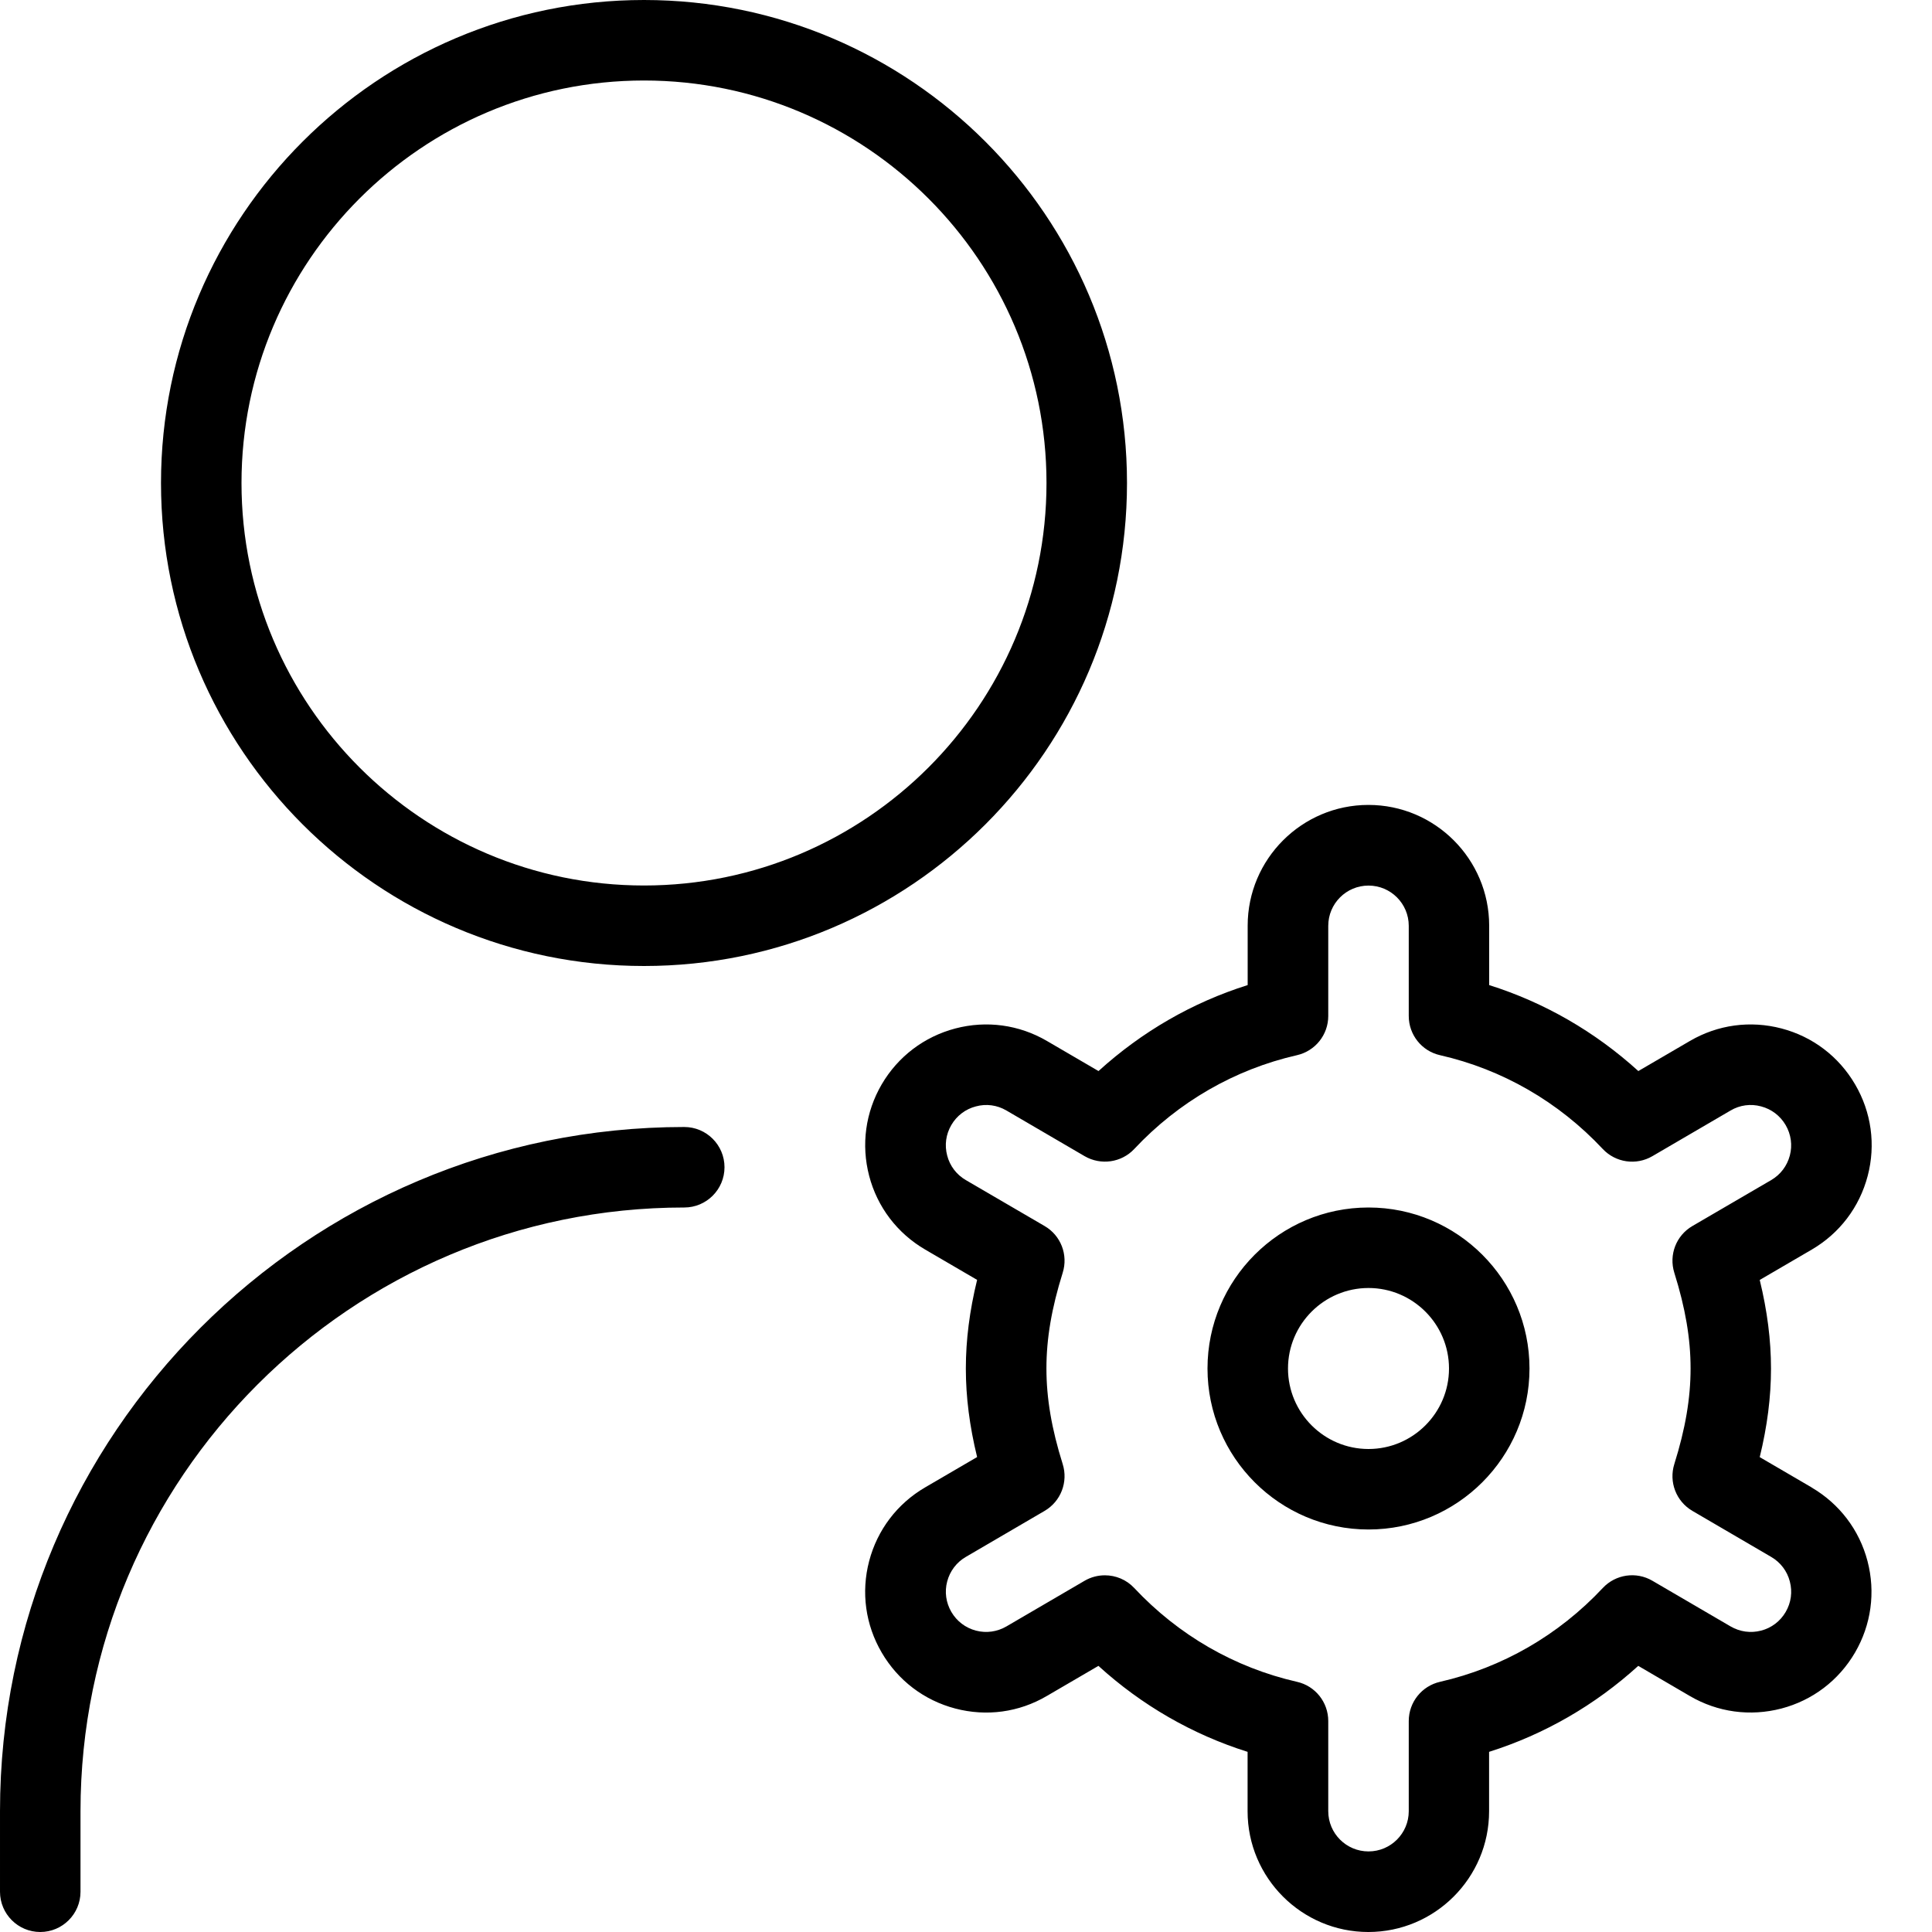
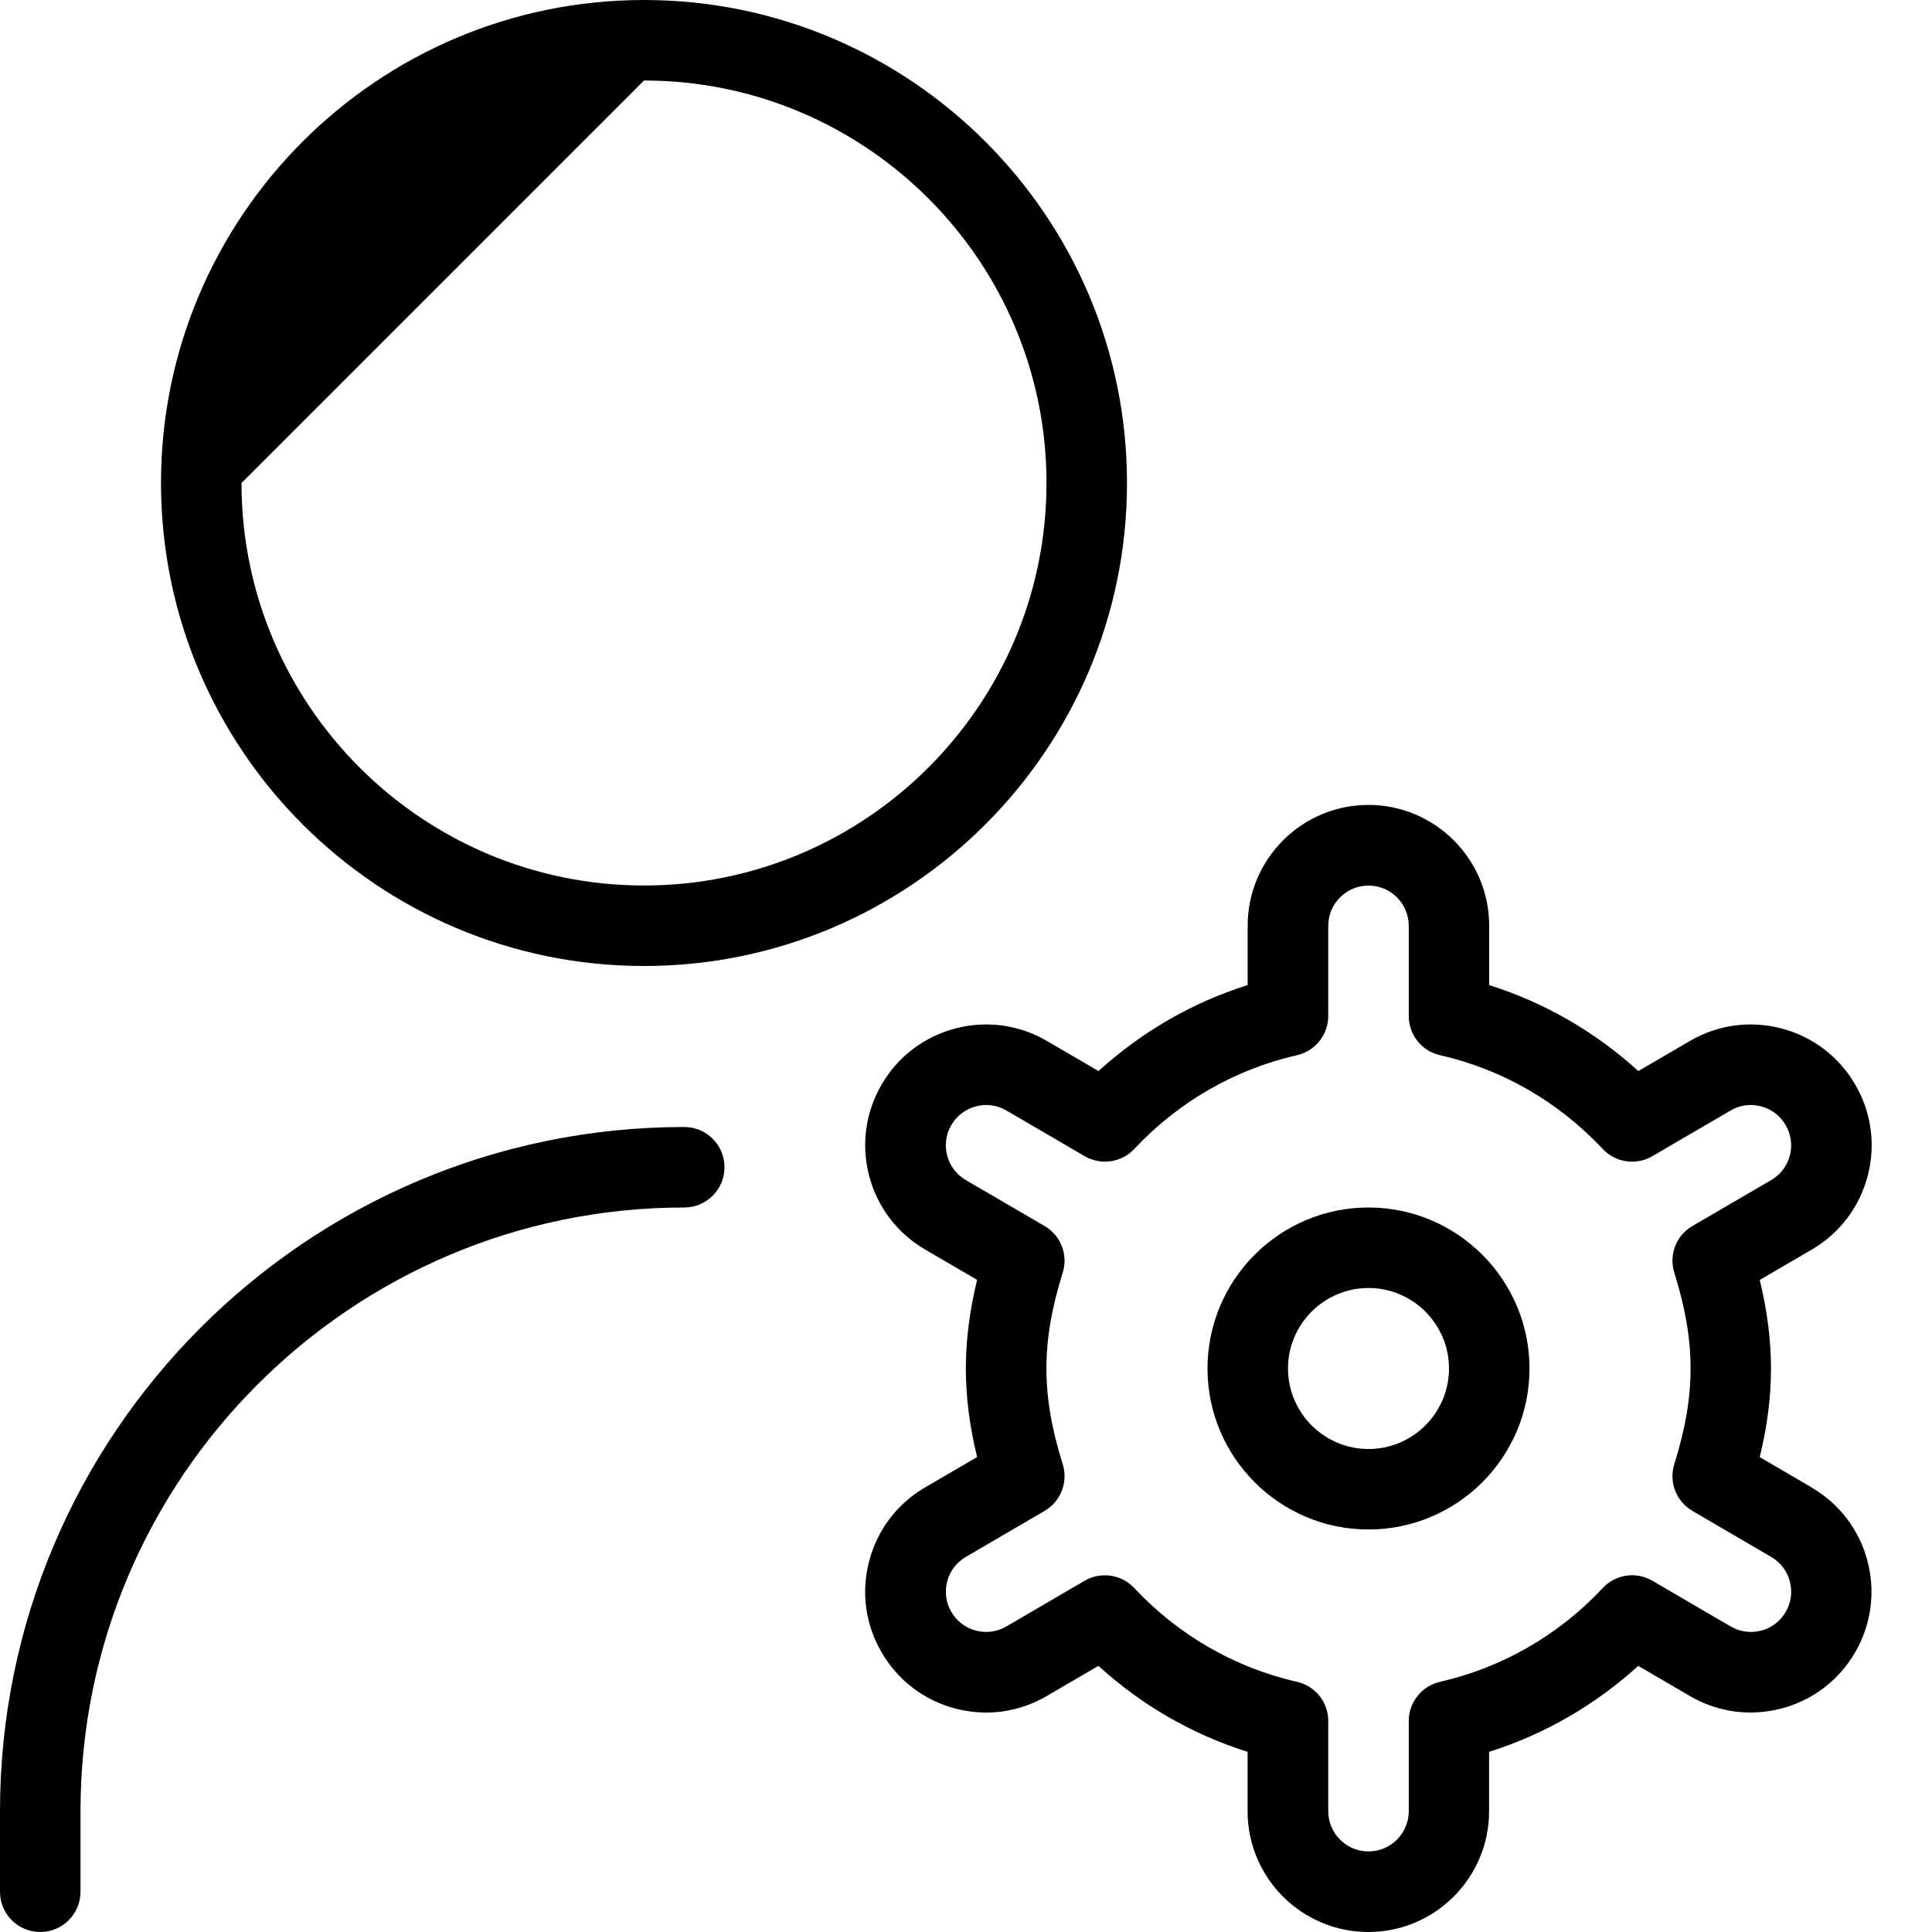
<svg xmlns="http://www.w3.org/2000/svg" id="Layer_1" data-name="Layer 1" viewBox="0 0 24 24">
-   <path d="m8,12c3.309,0,6-2.691,6-6S11.309,0,8,0,2,2.691,2,6s2.691,6,6,6Zm0-11c2.757,0,5,2.243,5,5s-2.243,5-5,5-5-2.243-5-5S5.243,1,8,1Zm1,13.5c0,.276-.224.5-.5.5-4.136,0-7.5,3.364-7.5,7.5v1c0,.276-.224.5-.5.5s-.5-.224-.5-.5v-1c0-4.687,3.813-8.5,8.5-8.5.276,0,.5.224.5.5Zm8,.5c-1.103,0-2,.897-2,2s.897,2,2,2,2-.897,2-2-.897-2-2-2Zm0,3c-.551,0-1-.449-1-1s.449-1,1-1,1,.449,1,1-.449,1-1,1Zm5.506.478l-.646-.377c.094-.385.14-.747.14-1.1s-.046-.715-.14-1.101l.646-.377c.346-.202.593-.527.695-.915s.046-.792-.156-1.137c-.202-.346-.526-.593-.914-.695-.389-.102-.792-.047-1.138.155l-.641.374c-.537-.488-1.167-.852-1.853-1.068v-.738c0-.827-.673-1.5-1.5-1.5s-1.5.673-1.5,1.5v.738c-.687.216-1.316.58-1.853,1.068l-.641-.374c-.346-.202-.75-.257-1.138-.155-.387.102-.712.349-.914.694-.202.346-.257.75-.156,1.137s.349.713.695.915l.646.377c-.094.385-.14.748-.14,1.101s.046.715.14,1.1l-.646.377c-.346.202-.593.527-.695.915s-.046.792.156,1.137c.202.346.526.593.914.695.388.102.792.047,1.137-.156l.641-.374c.537.489,1.167.852,1.853,1.068v.738c0,.827.673,1.5,1.5,1.5s1.5-.673,1.5-1.5v-.738c.687-.217,1.316-.58,1.853-1.068l.64.374c.346.203.75.257,1.138.156.388-.102.712-.349.914-.694.202-.346.257-.75.156-1.137s-.349-.713-.695-.915Zm-.324,1.547c-.067.115-.176.198-.305.231-.129.034-.264.015-.379-.052l-.971-.567c-.201-.118-.457-.081-.617.09-.549.586-1.249.989-2.021,1.165-.228.052-.389.254-.389.487v1.12c0,.276-.224.5-.5.5s-.5-.224-.5-.5v-1.12c0-.233-.161-.436-.389-.487-.773-.176-1.472-.579-2.021-1.165-.097-.104-.23-.158-.365-.158-.086,0-.173.022-.252.068l-.971.567c-.115.067-.25.086-.379.052-.129-.034-.237-.116-.305-.232-.067-.115-.086-.25-.052-.378.034-.129.116-.238.231-.305l.979-.572c.202-.118.295-.359.225-.582-.138-.439-.202-.817-.202-1.188s.064-.748.202-1.188c.07-.223-.023-.464-.225-.581l-.979-.571c-.115-.067-.198-.176-.231-.305-.034-.129-.016-.263.052-.379.067-.115.176-.198.305-.231.128-.035.263-.017.379.051l.971.567c.201.117.458.081.617-.089.549-.586,1.249-.989,2.021-1.165.228-.052.389-.254.389-.487v-1.12c0-.276.224-.5.5-.5s.5.224.5.5v1.12c0,.233.161.436.389.487.773.176,1.472.579,2.021,1.165.16.17.416.207.617.089l.971-.567c.115-.068.25-.086.379-.051.129.034.237.116.305.232.067.115.086.25.052.378-.034.129-.116.238-.231.305l-.979.571c-.202.117-.295.358-.225.581.138.44.202.818.202,1.188s-.064.748-.202,1.188c-.07.223.023.464.225.582l.979.572c.115.067.198.176.231.305.034.129.016.263-.052.379Z" />
+   <path d="m8,12c3.309,0,6-2.691,6-6S11.309,0,8,0,2,2.691,2,6s2.691,6,6,6Zm0-11c2.757,0,5,2.243,5,5s-2.243,5-5,5-5-2.243-5-5Zm1,13.5c0,.276-.224.5-.5.5-4.136,0-7.5,3.364-7.5,7.5v1c0,.276-.224.5-.5.5s-.5-.224-.5-.5v-1c0-4.687,3.813-8.5,8.5-8.5.276,0,.5.224.5.5Zm8,.5c-1.103,0-2,.897-2,2s.897,2,2,2,2-.897,2-2-.897-2-2-2Zm0,3c-.551,0-1-.449-1-1s.449-1,1-1,1,.449,1,1-.449,1-1,1Zm5.506.478l-.646-.377c.094-.385.14-.747.14-1.1s-.046-.715-.14-1.101l.646-.377c.346-.202.593-.527.695-.915s.046-.792-.156-1.137c-.202-.346-.526-.593-.914-.695-.389-.102-.792-.047-1.138.155l-.641.374c-.537-.488-1.167-.852-1.853-1.068v-.738c0-.827-.673-1.5-1.5-1.5s-1.5.673-1.5,1.5v.738c-.687.216-1.316.58-1.853,1.068l-.641-.374c-.346-.202-.75-.257-1.138-.155-.387.102-.712.349-.914.694-.202.346-.257.75-.156,1.137s.349.713.695.915l.646.377c-.094.385-.14.748-.14,1.101s.046.715.14,1.1l-.646.377c-.346.202-.593.527-.695.915s-.046.792.156,1.137c.202.346.526.593.914.695.388.102.792.047,1.137-.156l.641-.374c.537.489,1.167.852,1.853,1.068v.738c0,.827.673,1.5,1.5,1.5s1.5-.673,1.5-1.5v-.738c.687-.217,1.316-.58,1.853-1.068l.64.374c.346.203.75.257,1.138.156.388-.102.712-.349.914-.694.202-.346.257-.75.156-1.137s-.349-.713-.695-.915Zm-.324,1.547c-.067.115-.176.198-.305.231-.129.034-.264.015-.379-.052l-.971-.567c-.201-.118-.457-.081-.617.09-.549.586-1.249.989-2.021,1.165-.228.052-.389.254-.389.487v1.12c0,.276-.224.5-.5.5s-.5-.224-.5-.5v-1.12c0-.233-.161-.436-.389-.487-.773-.176-1.472-.579-2.021-1.165-.097-.104-.23-.158-.365-.158-.086,0-.173.022-.252.068l-.971.567c-.115.067-.25.086-.379.052-.129-.034-.237-.116-.305-.232-.067-.115-.086-.25-.052-.378.034-.129.116-.238.231-.305l.979-.572c.202-.118.295-.359.225-.582-.138-.439-.202-.817-.202-1.188s.064-.748.202-1.188c.07-.223-.023-.464-.225-.581l-.979-.571c-.115-.067-.198-.176-.231-.305-.034-.129-.016-.263.052-.379.067-.115.176-.198.305-.231.128-.035.263-.017.379.051l.971.567c.201.117.458.081.617-.089.549-.586,1.249-.989,2.021-1.165.228-.052.389-.254.389-.487v-1.12c0-.276.224-.5.5-.5s.5.224.5.5v1.12c0,.233.161.436.389.487.773.176,1.472.579,2.021,1.165.16.17.416.207.617.089l.971-.567c.115-.068.25-.086.379-.051.129.034.237.116.305.232.067.115.086.25.052.378-.034.129-.116.238-.231.305l-.979.571c-.202.117-.295.358-.225.581.138.44.202.818.202,1.188s-.064.748-.202,1.188c-.07.223.023.464.225.582l.979.572c.115.067.198.176.231.305.034.129.016.263-.052.379Z" />
</svg>